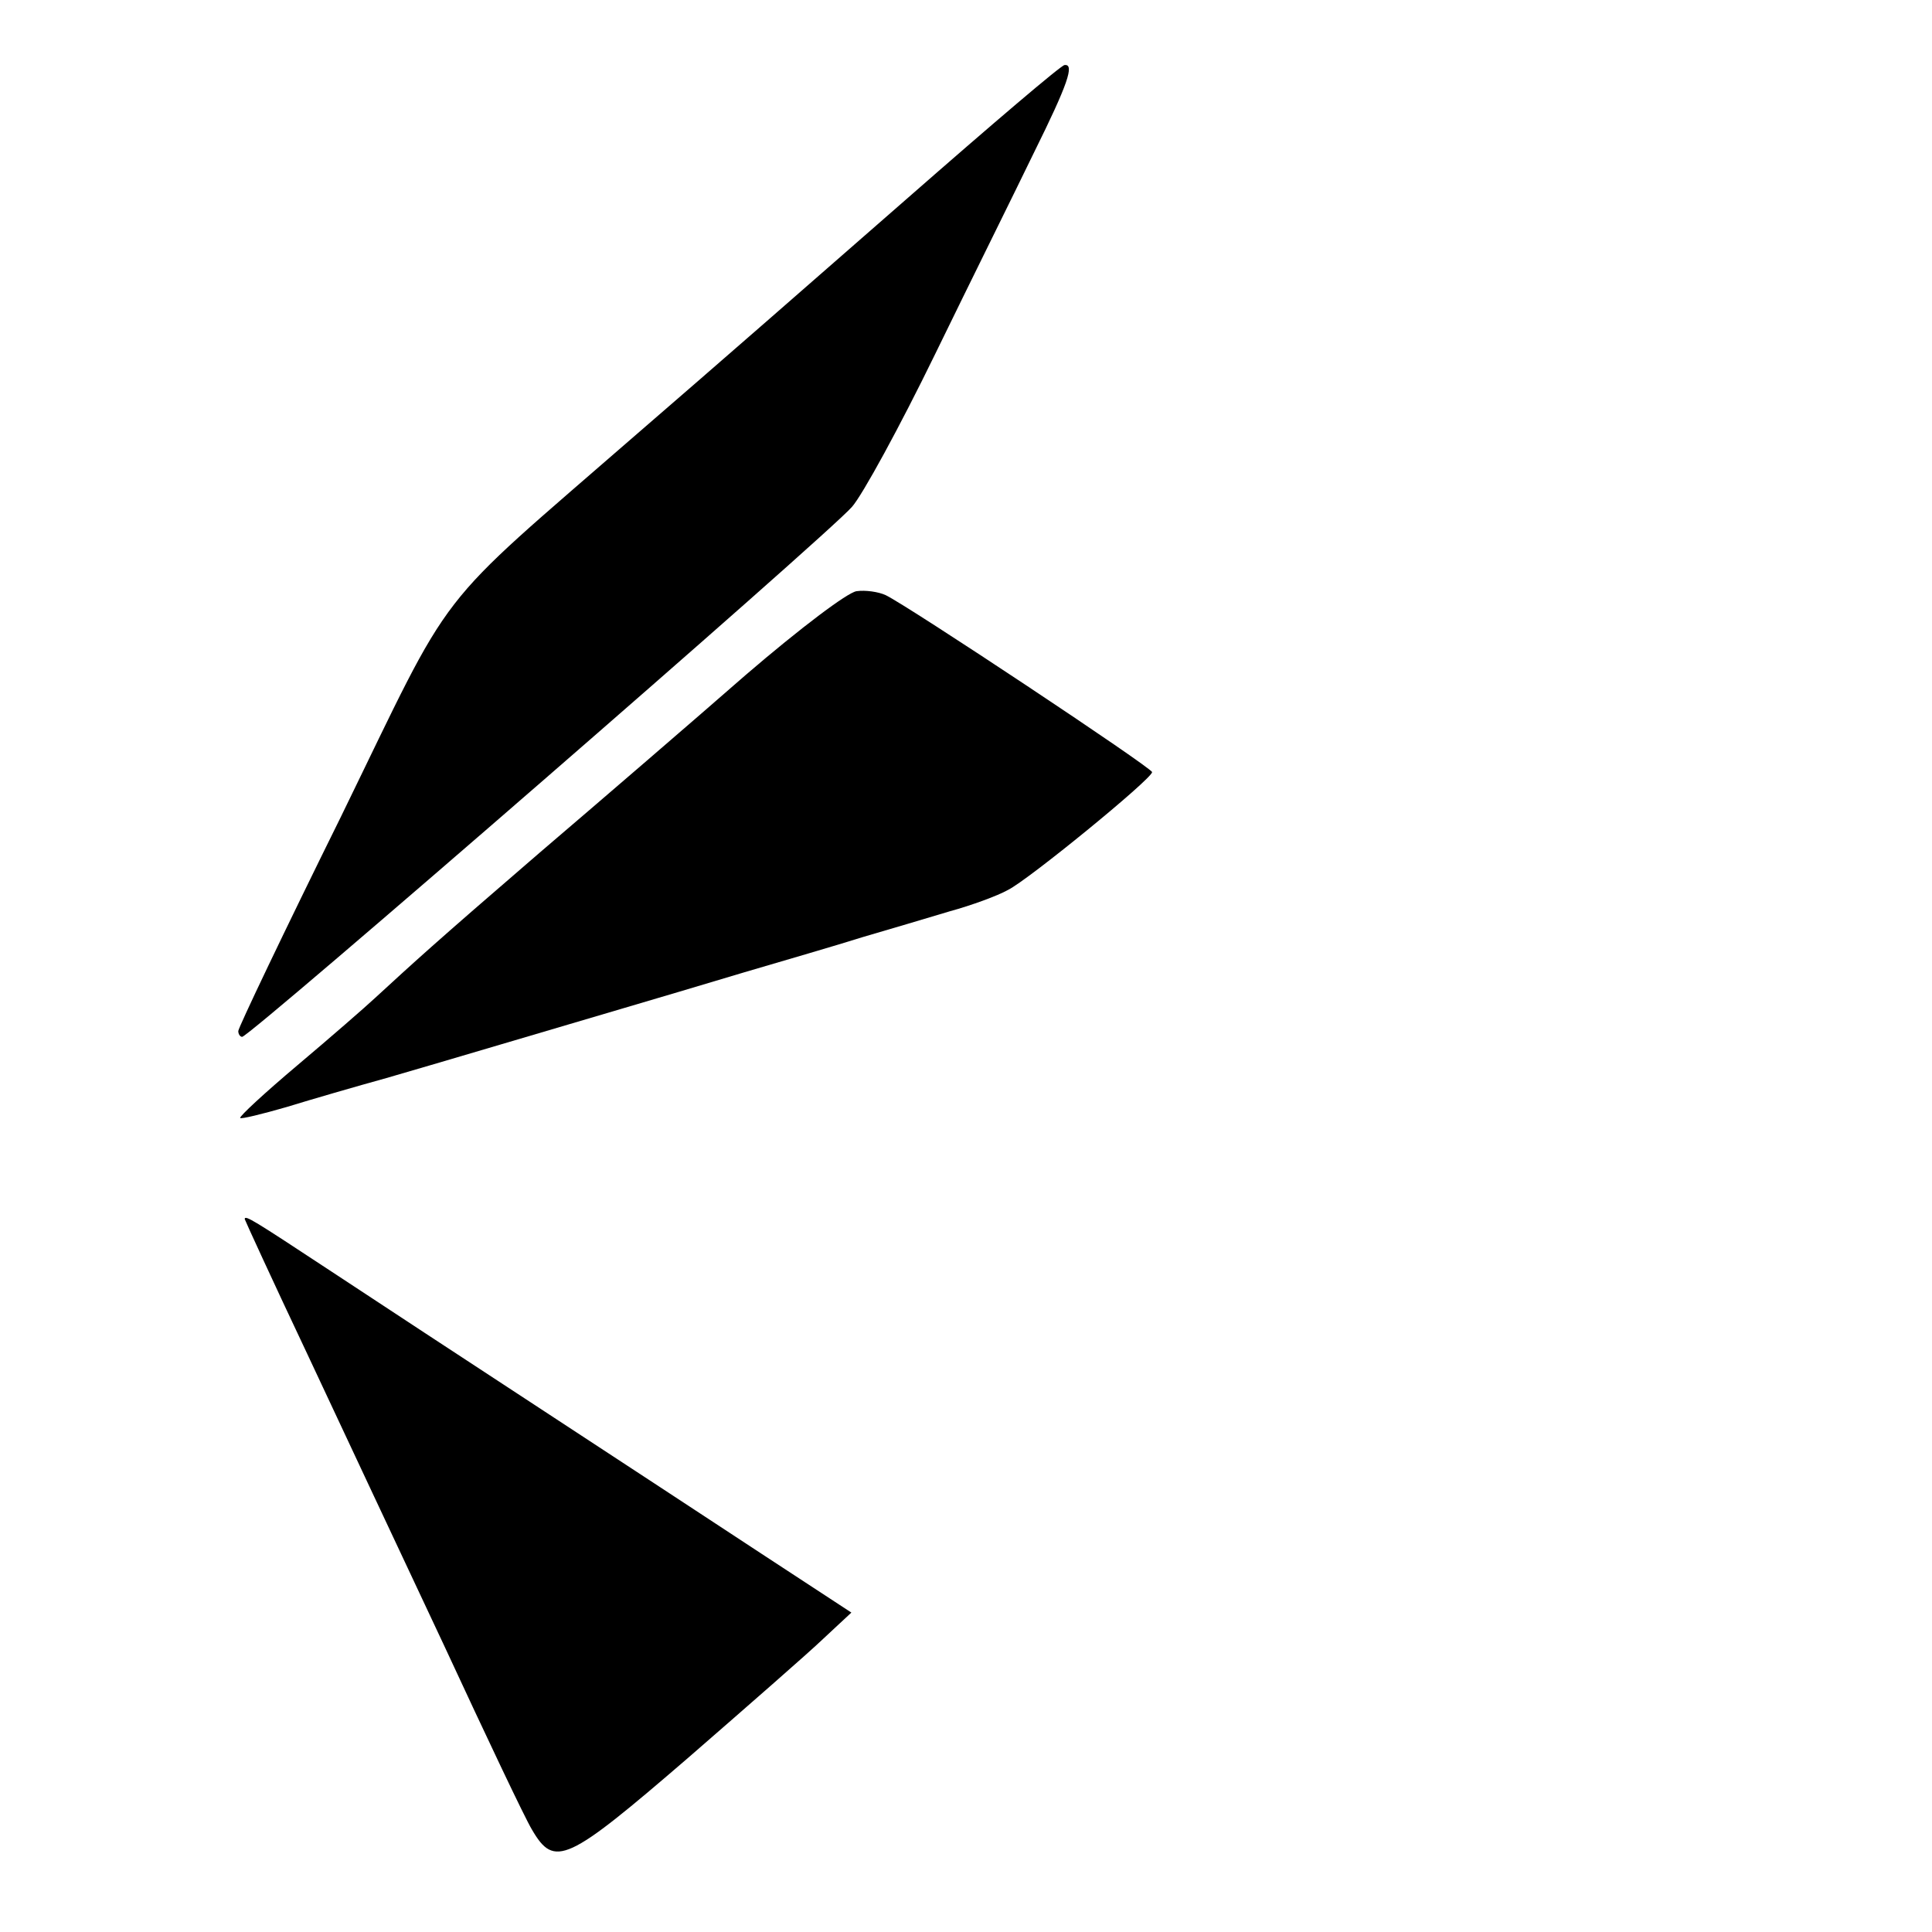
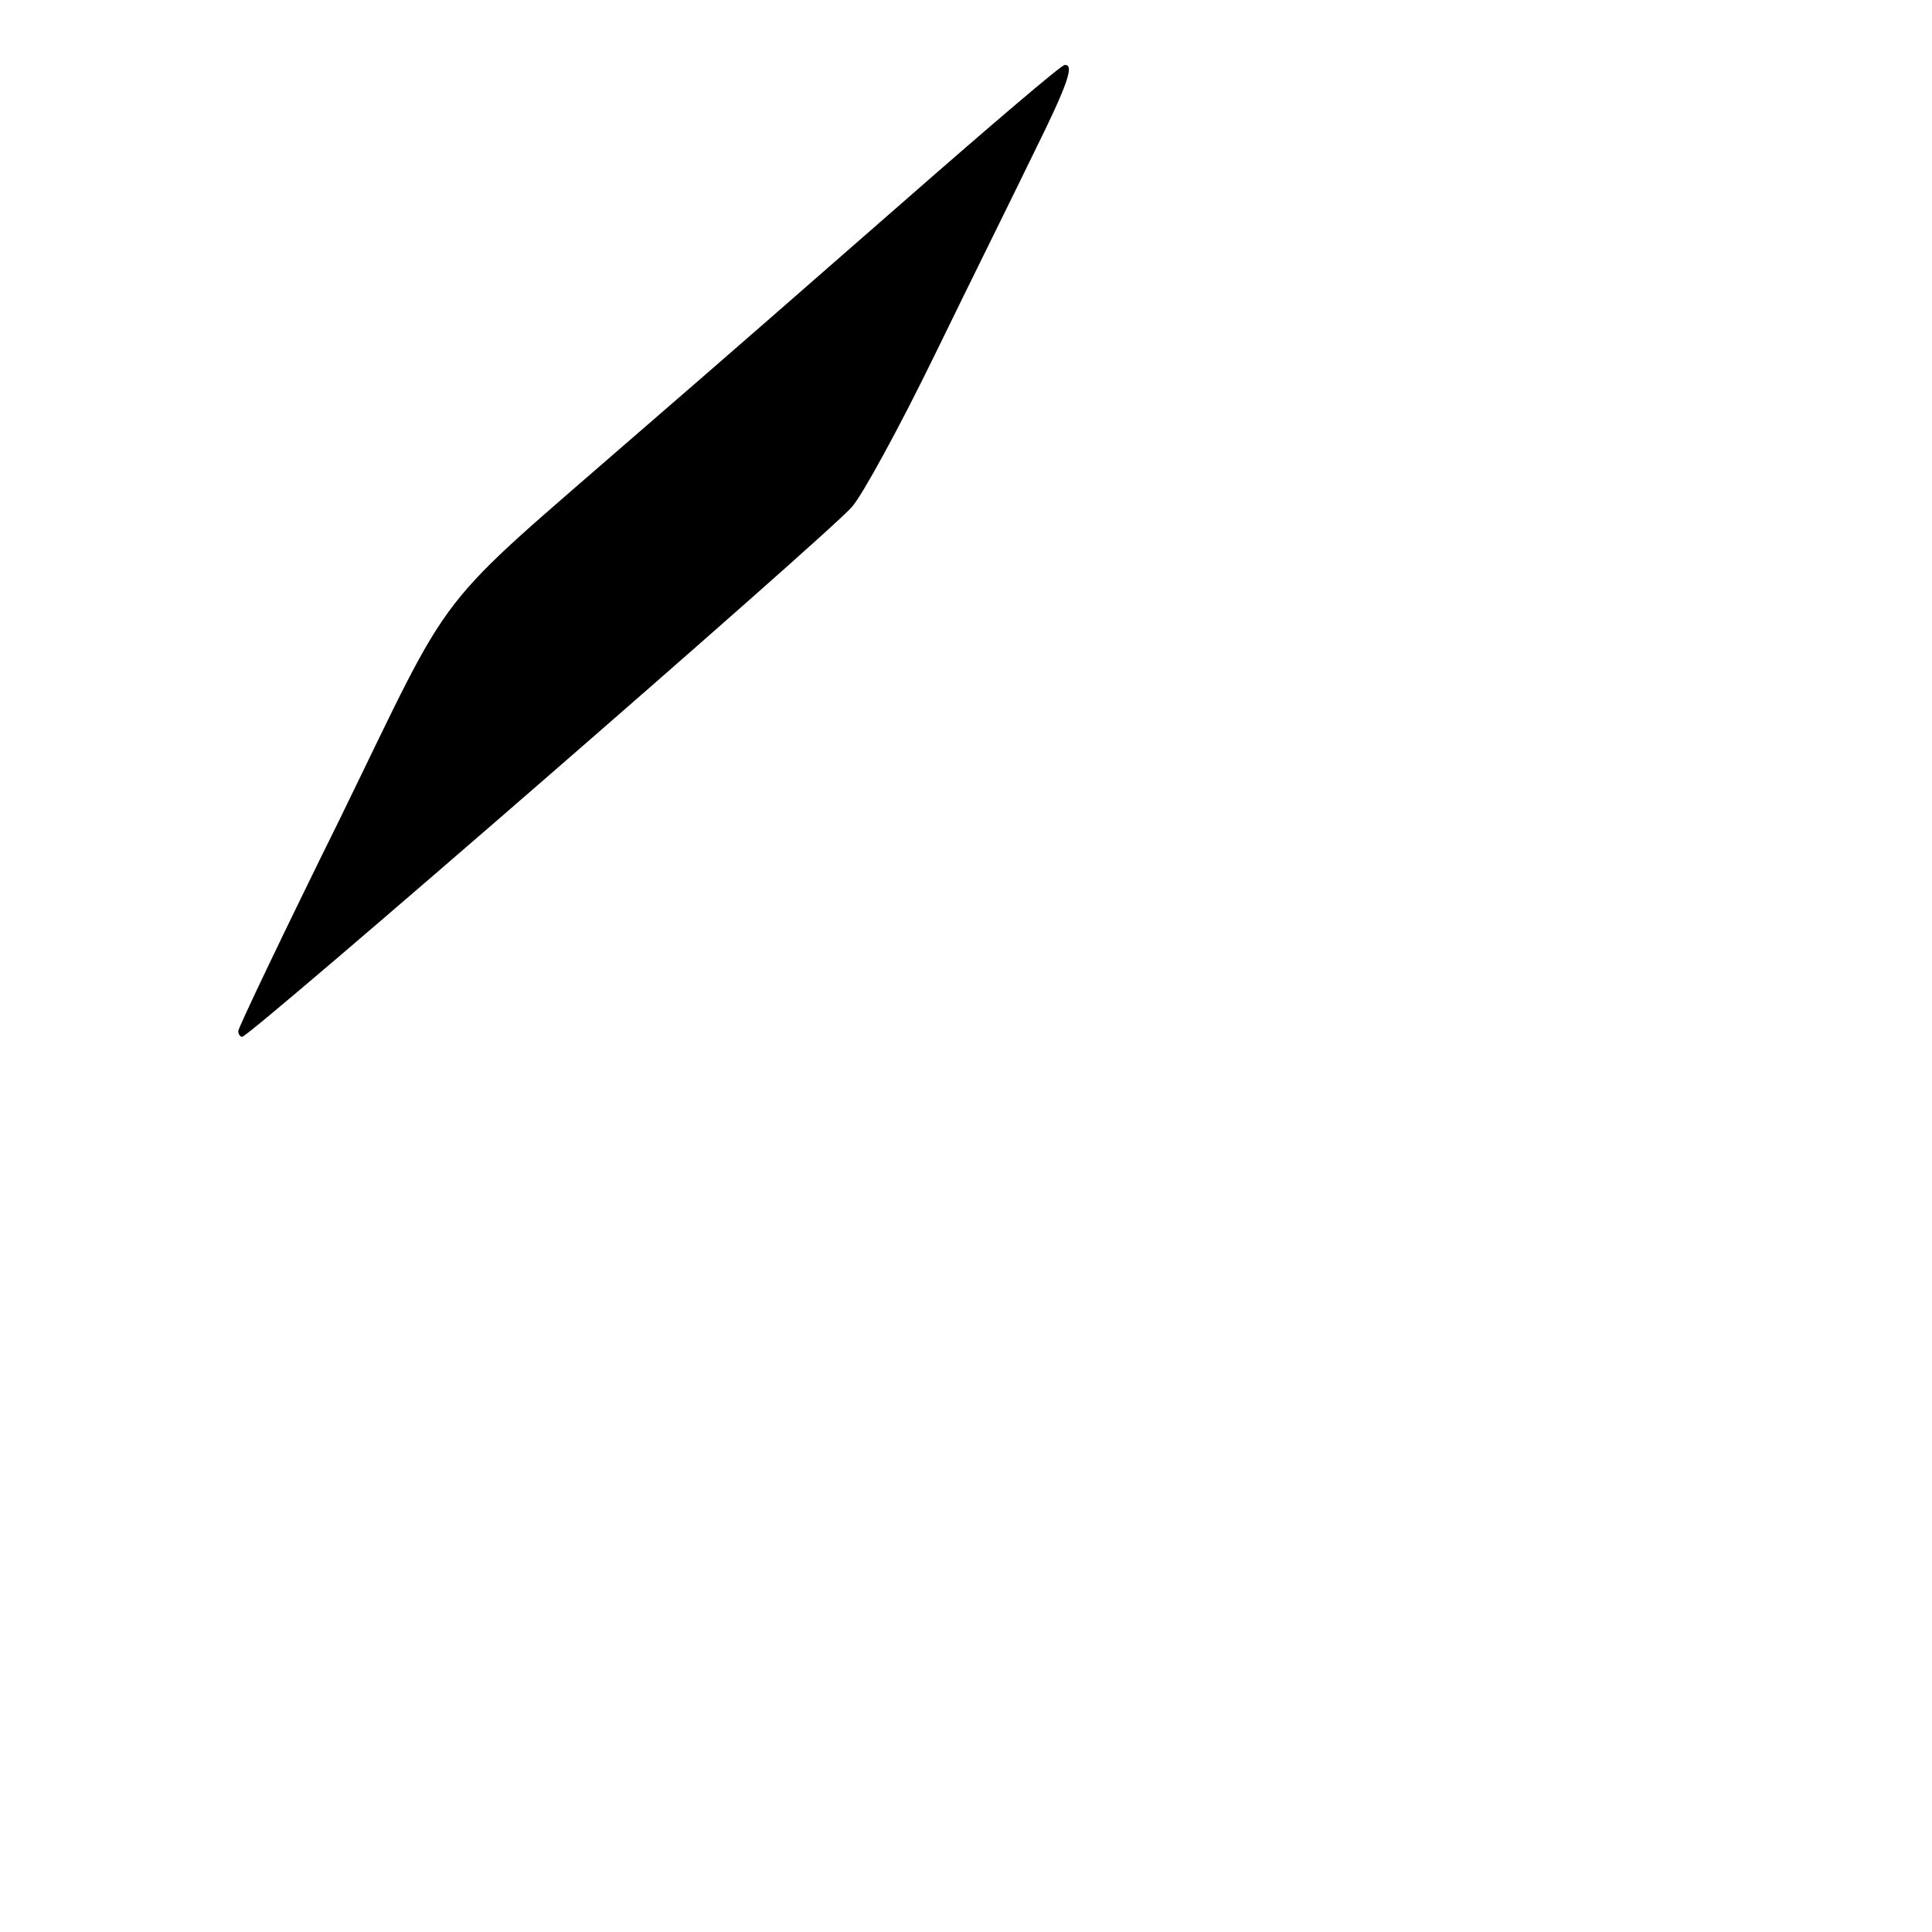
<svg xmlns="http://www.w3.org/2000/svg" version="1.0" width="300pt" height="300pt" viewBox="0 0 300 300" preserveAspectRatio="xMidYMid meet">
  <g transform="translate(0,300) scale(0.1,-0.1)" fill="#000000" stroke="none">
    <path d="M1410 2693 c-129 -113 -318 -278 -420 -366 -325 -283 -280 -225 -461 -596 -88 -178 -159 -327 -159 -332 0 -5 3 -9 6 -9 12 0 909 779 947 823 16 18 74 124 129 237 55 113 125 254 154 314 52 105 63 137 47 135 -5 0 -114 -93 -243 -206z" />
-     <path d="M1330 2082 c-14 -2 -87 -57 -172 -130 -80 -70 -224 -194 -320 -276 -166 -143 -195 -170 -256 -226 -15 -14 -69 -61 -120 -104 -51 -43 -91 -80 -89 -82 1 -2 34 6 72 17 39 12 108 32 155 45 90 26 244 72 370 109 41 12 125 37 185 55 61 18 144 42 185 55 41 12 102 30 135 40 33 9 74 24 90 33 31 15 223 172 224 183 1 6 -380 259 -414 275 -11 5 -31 8 -45 6z" />
-     <path d="M380 1107 c0 -1 43 -95 96 -207 53 -113 149 -318 214 -456 64 -138 125 -267 136 -285 35 -60 54 -51 242 111 92 80 187 163 210 185 l44 41 -139 91 c-76 50 -230 151 -343 225 -113 74 -261 171 -329 216 -117 77 -131 86 -131 79z" />
  </g>
</svg>